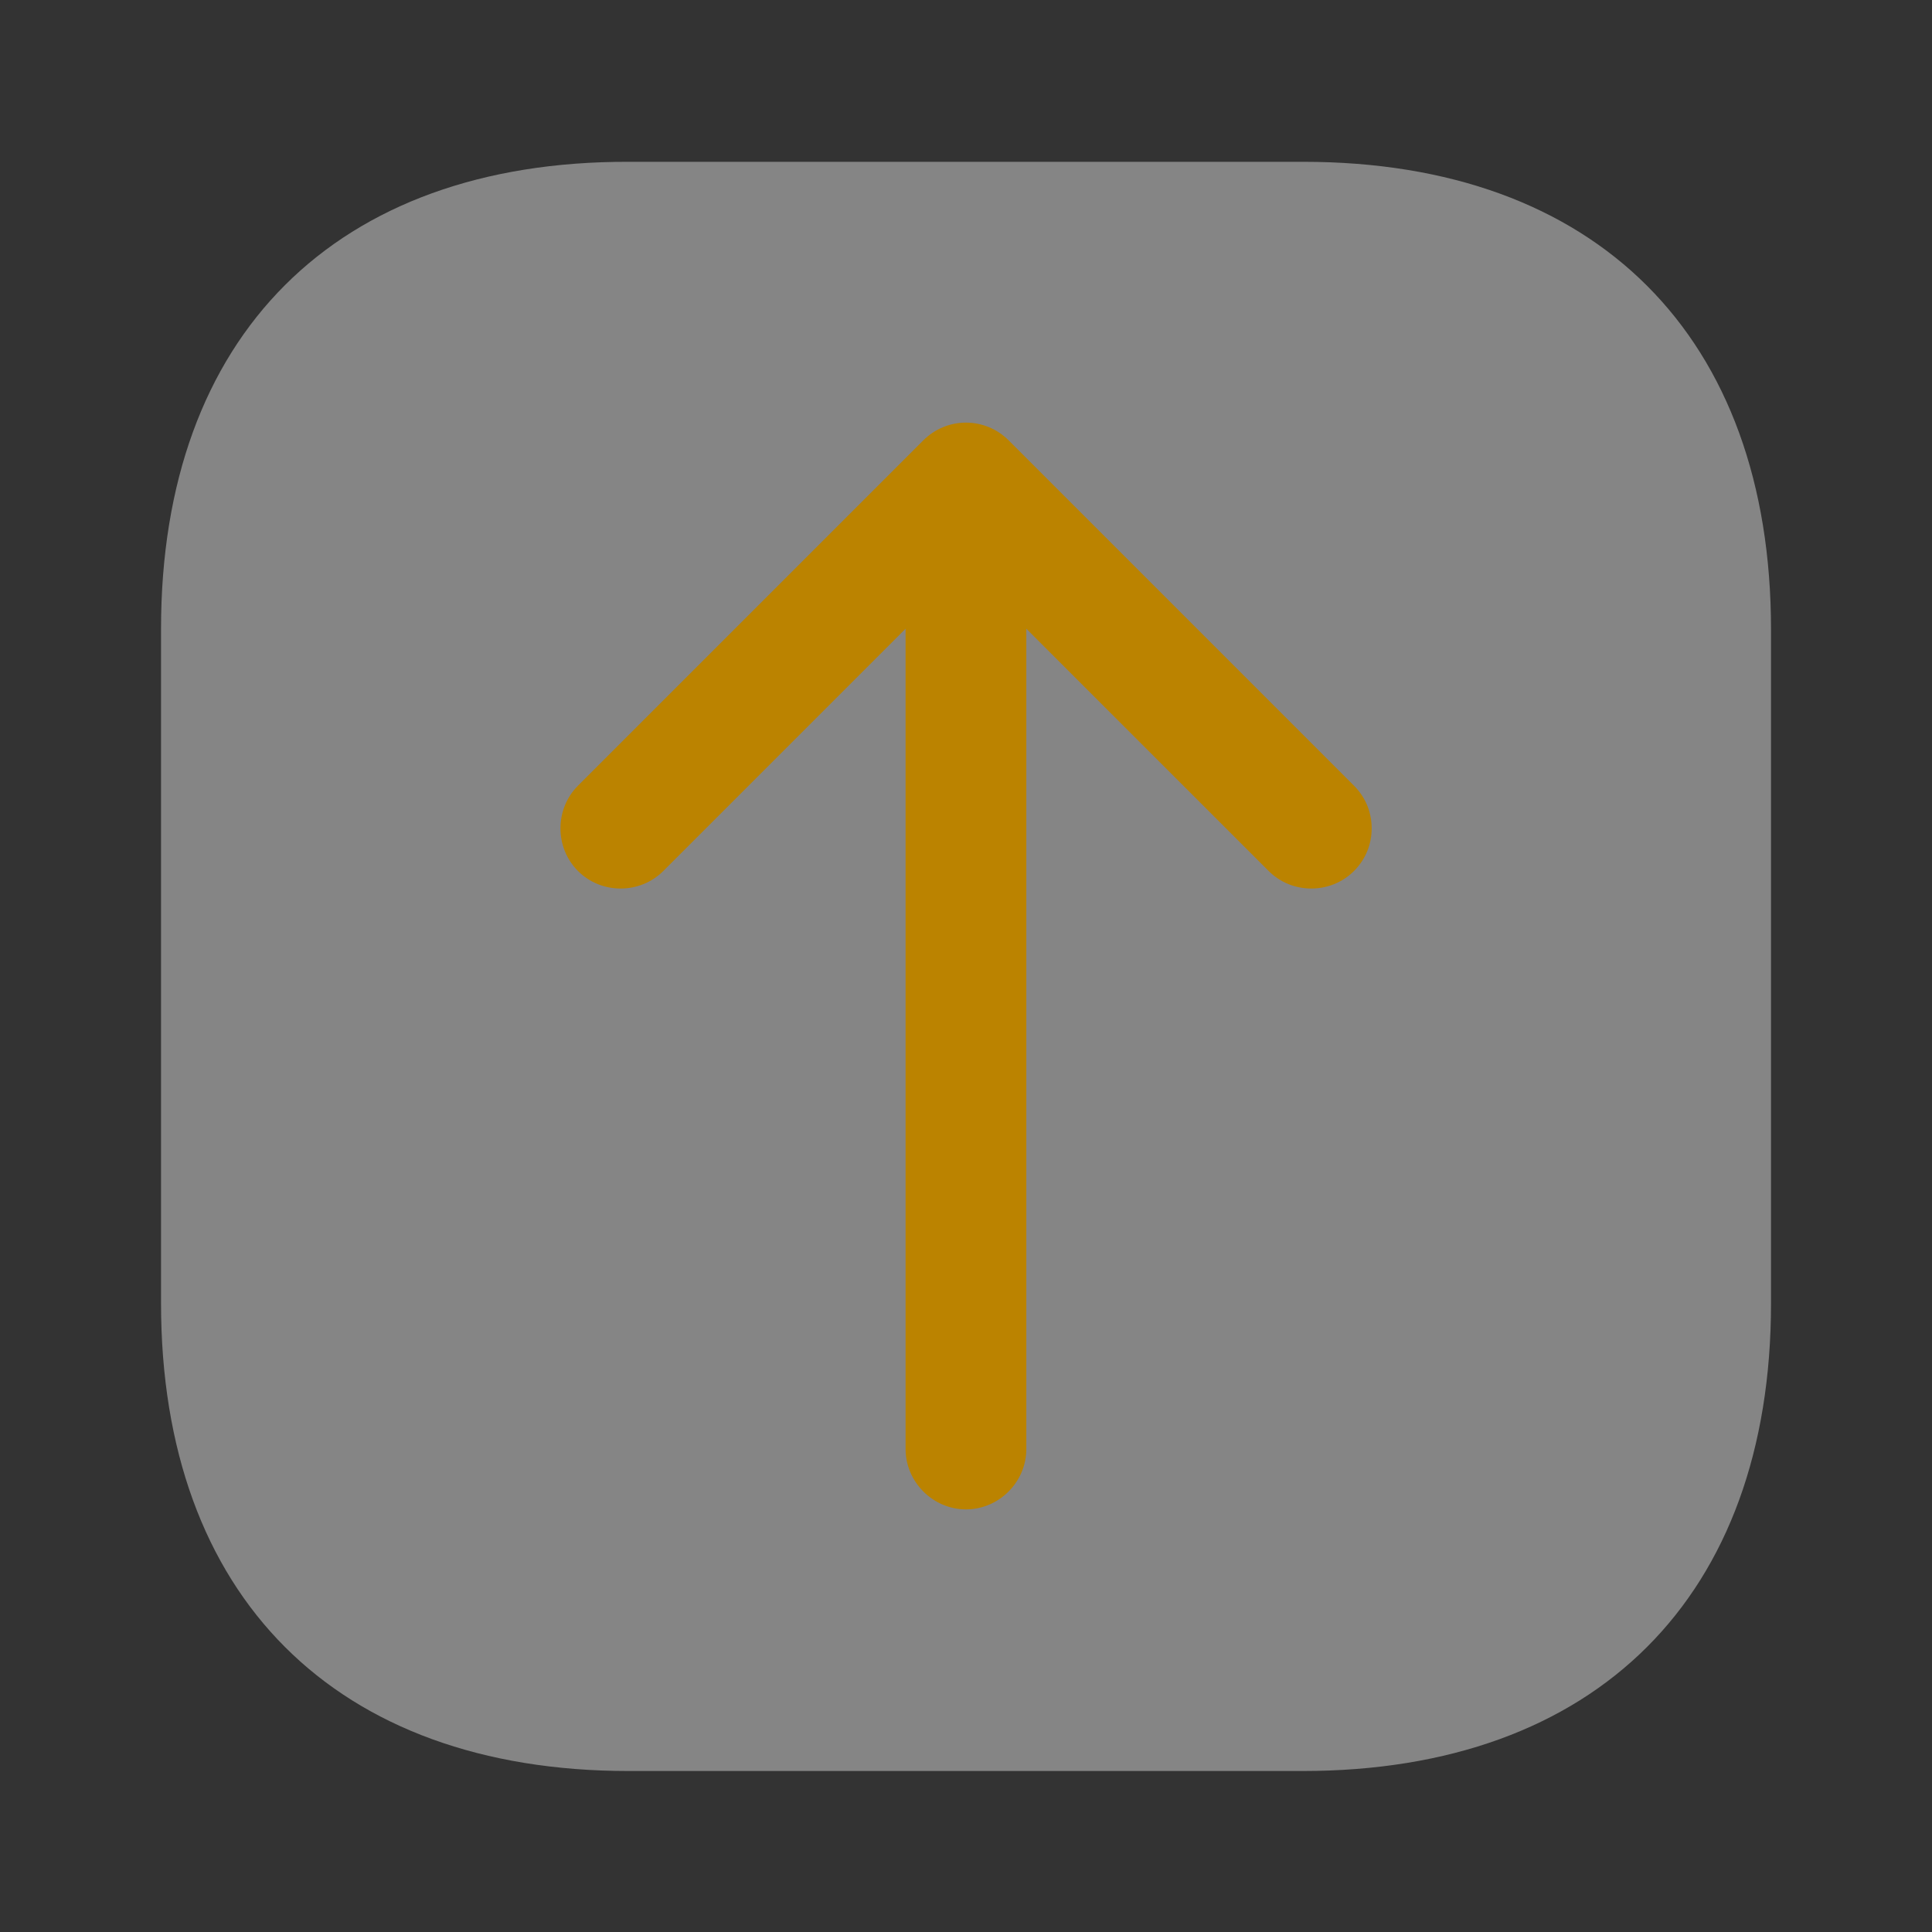
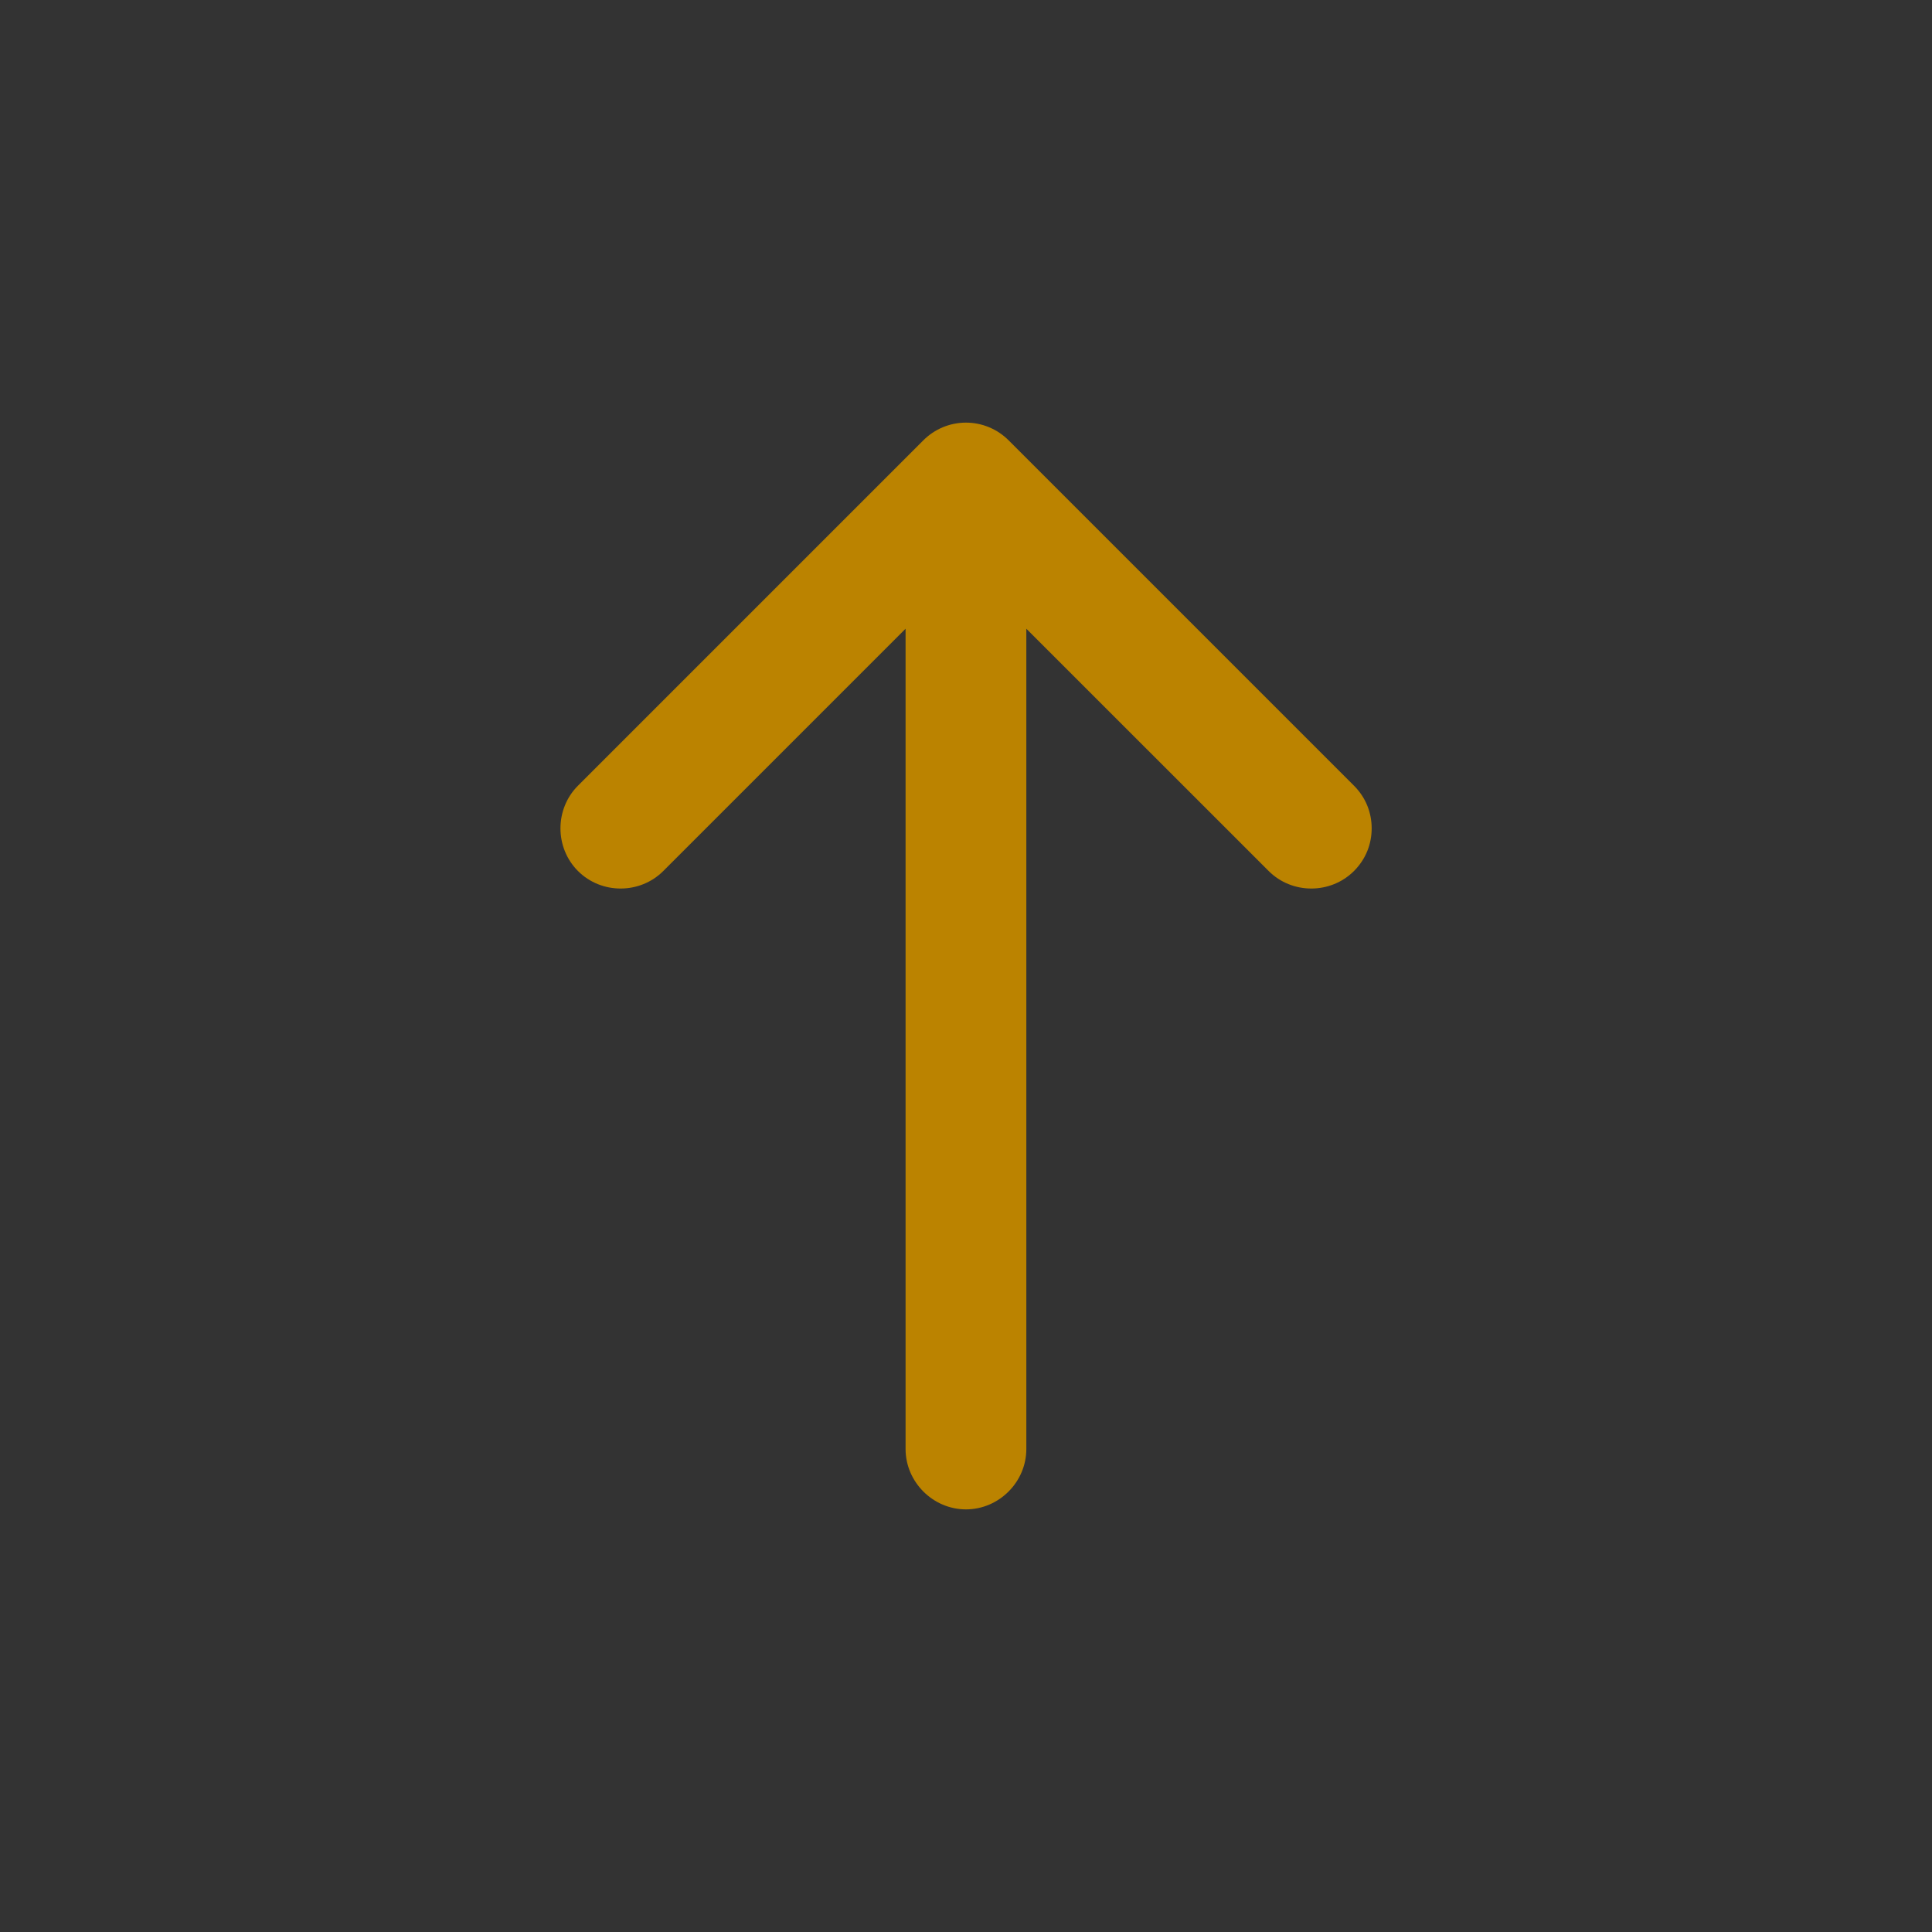
<svg xmlns="http://www.w3.org/2000/svg" width="40" height="40" viewBox="0 0 40 40" fill="none">
  <rect x="0" y="0" width="40" height="40" fill="#333333" stroke="none" />
-   <path opacity="0.4" d="M3.334 13.017L3.334 26.984C3.334 33.05 6.951 36.667 13.017 36.667L26.967 36.667C33.051 36.667 36.667 33.05 36.667 26.984L36.667 13.034C36.667 6.967 33.051 3.35 26.984 3.35L13.017 3.35C6.951 3.334 3.334 6.95 3.334 13.017Z" fill="white" />
  <path d="M19.116 9.117L11.966 16.267C11.483 16.75 11.483 17.55 11.966 18.033C12.449 18.517 13.249 18.517 13.733 18.033L18.749 13.017L18.749 30C18.749 30.683 19.316 31.25 19.999 31.25C20.683 31.25 21.249 30.683 21.249 30L21.249 13.017L26.266 18.033C26.749 18.517 27.549 18.517 28.033 18.033C28.283 17.783 28.399 17.467 28.399 17.15C28.399 16.833 28.283 16.517 28.033 16.267L20.883 9.117C20.649 8.883 20.333 8.75 19.999 8.75C19.666 8.75 19.349 8.883 19.116 9.117Z" fill="#BB8300" />
</svg>